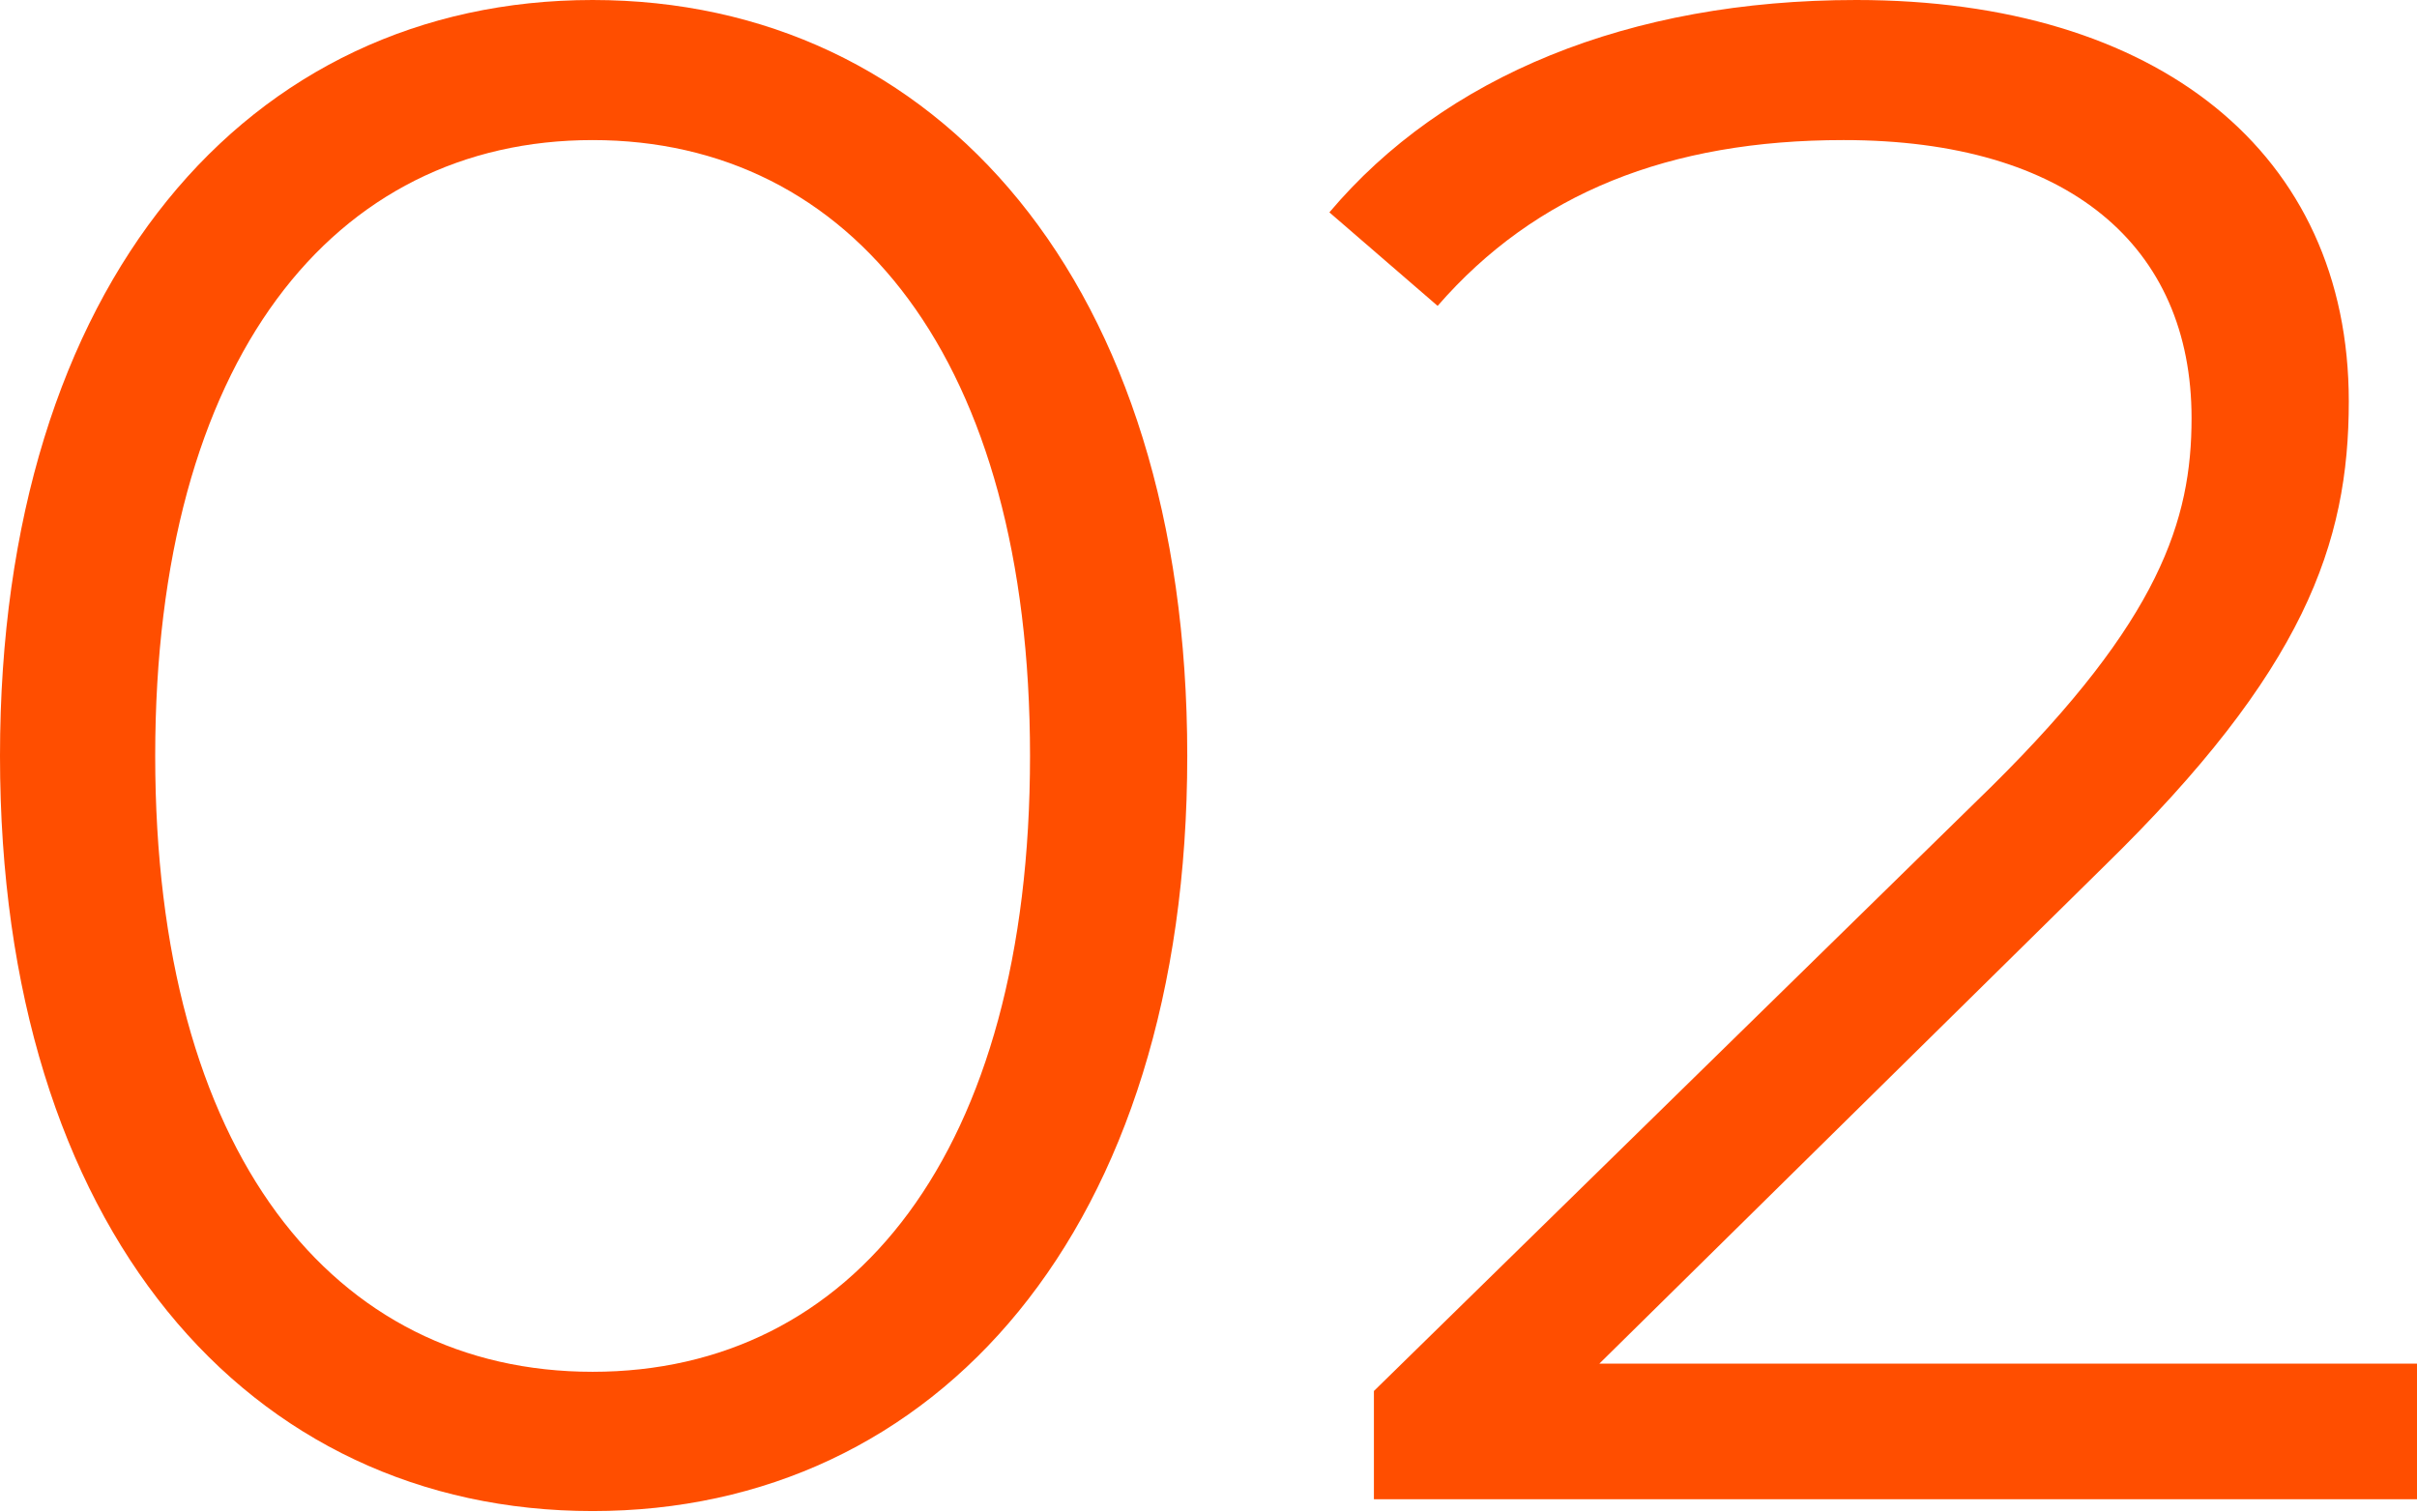
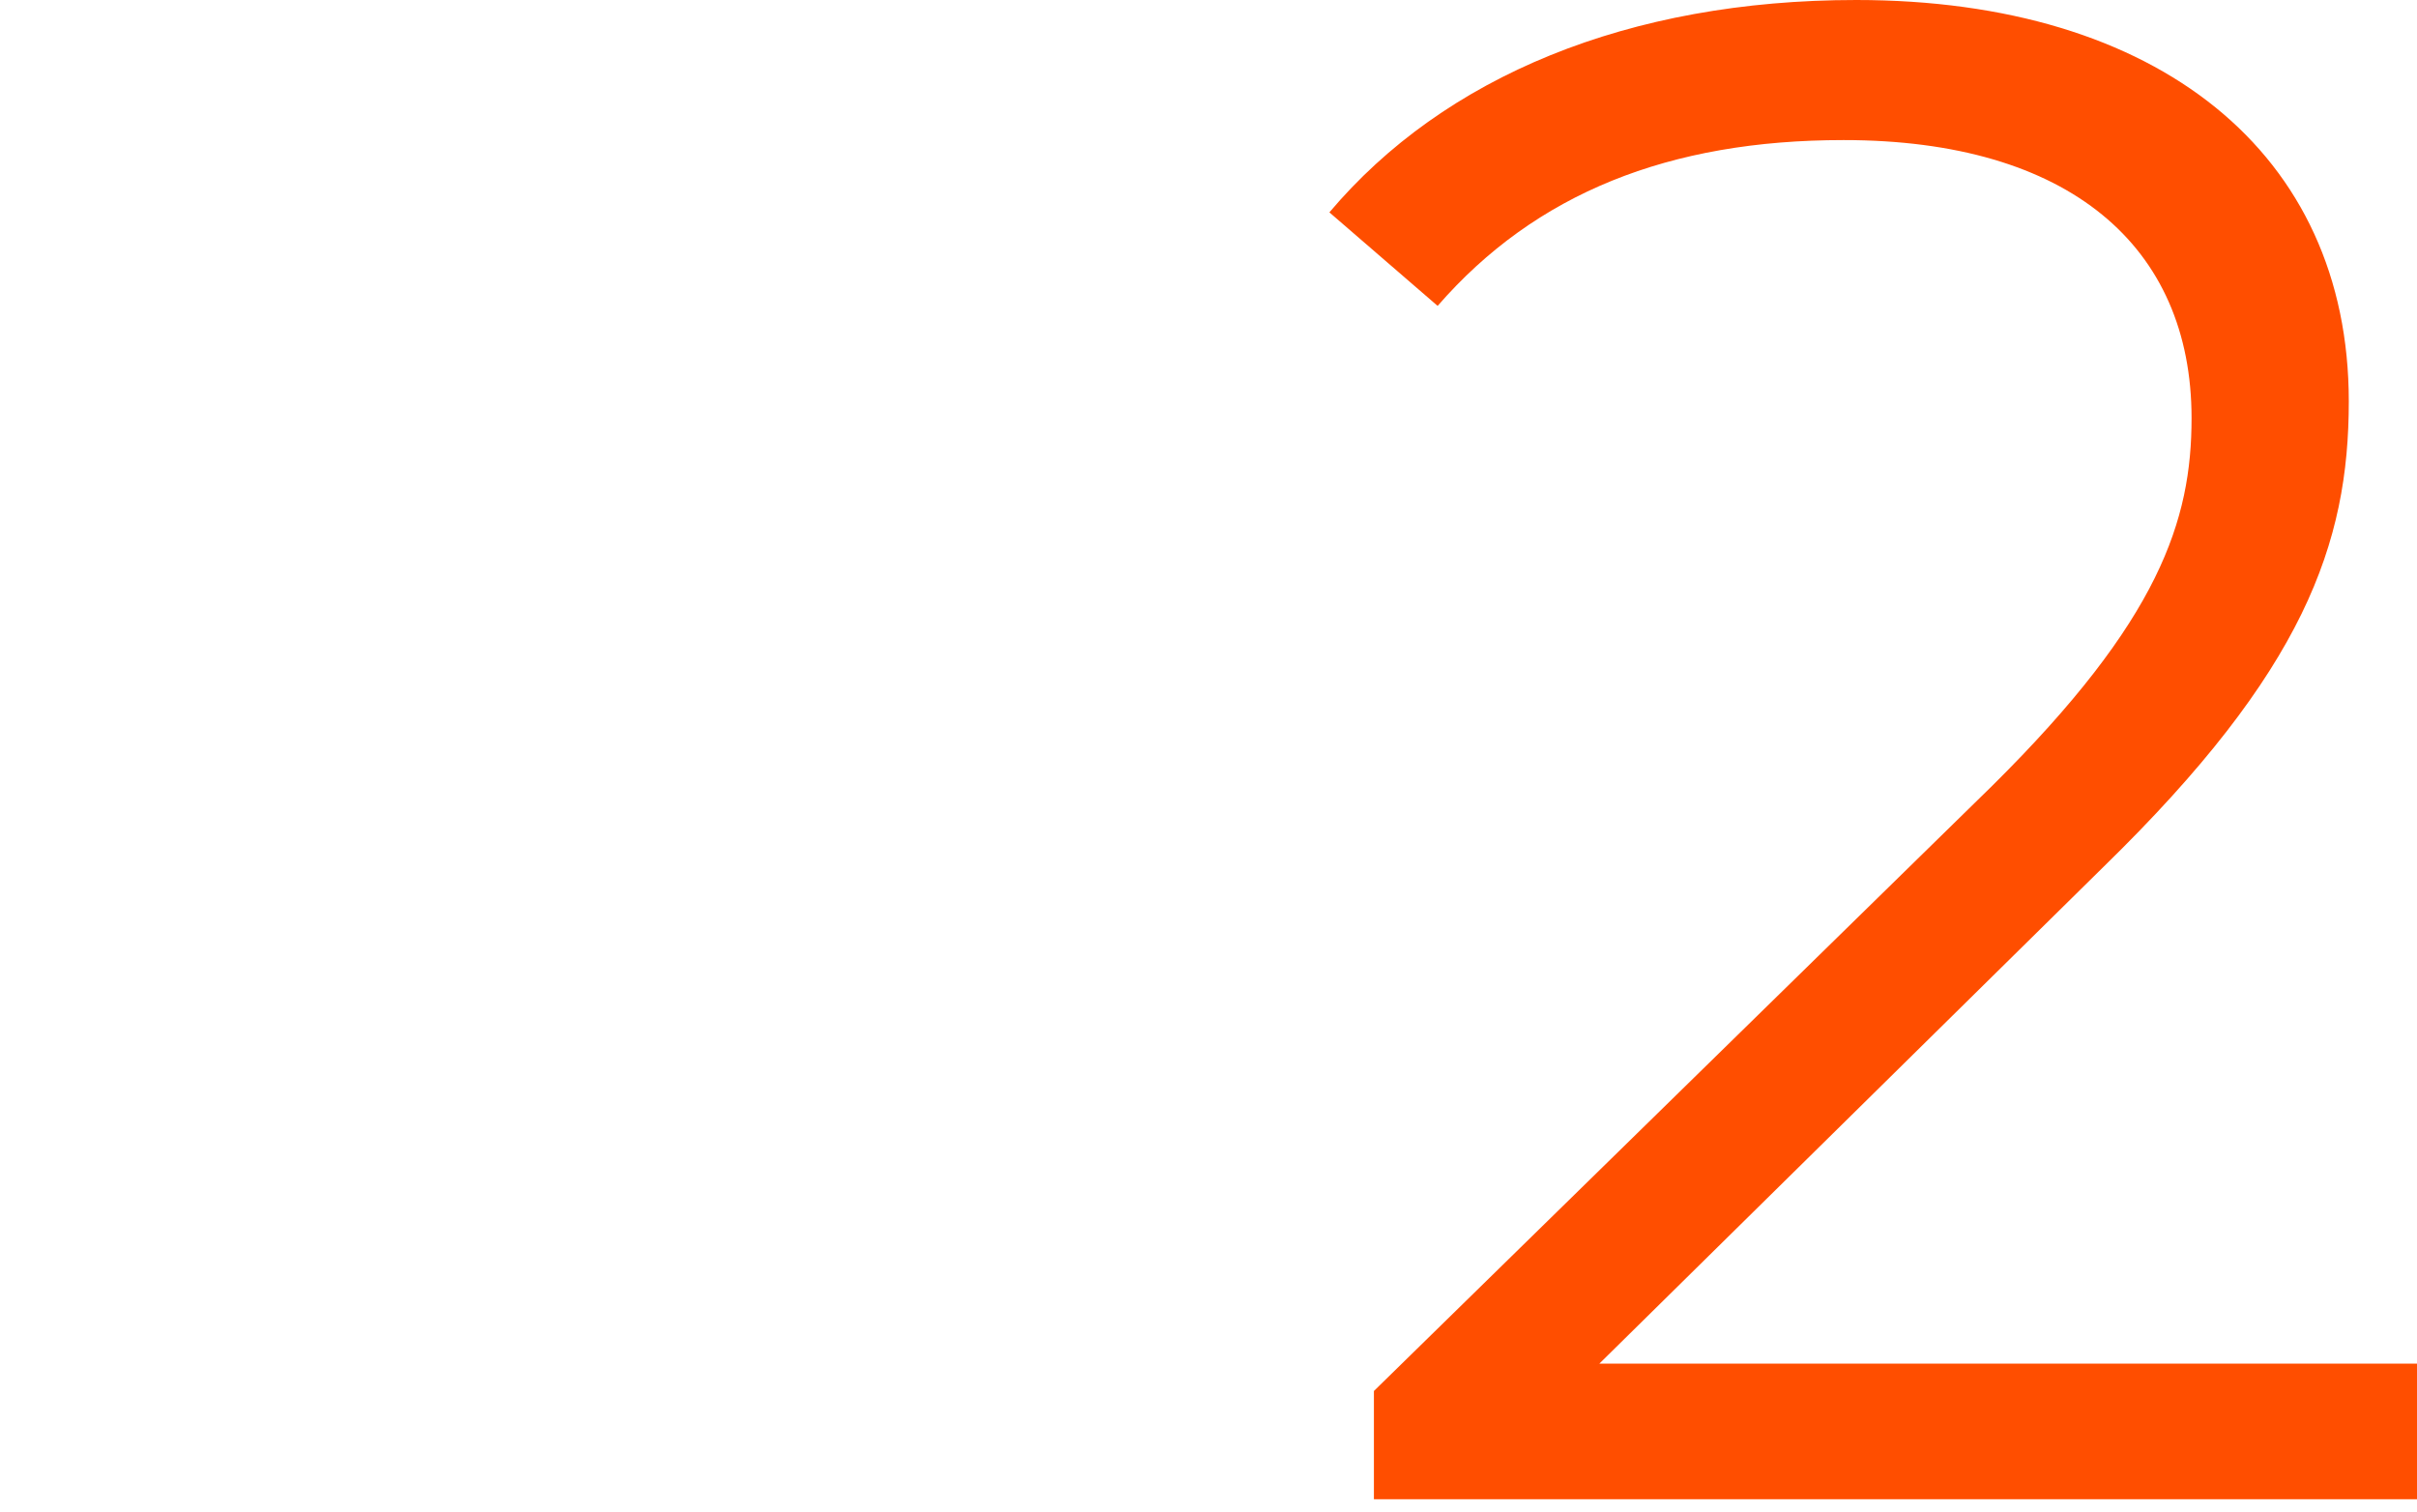
<svg xmlns="http://www.w3.org/2000/svg" viewBox="0 0 59.18 37.03">
  <defs>
    <style>.cls-1{fill:#ff4e00;}</style>
  </defs>
  <g id="レイヤー_2" data-name="レイヤー 2">
    <g id="レイヤー_1-2" data-name="レイヤー 1">
-       <path class="cls-1" d="M0,18.51C0,6.92,6.08,0,14.51,0S29.07,6.92,29.07,18.51,22.93,37,14.51,37,0,30.11,0,18.51Zm25.22,0c0-9.72-4.37-15.08-10.71-15.08S3.8,8.79,3.8,18.51,8.16,33.59,14.51,33.59,25.22,28.24,25.22,18.51Z" />
      <path class="cls-1" d="M59.18,33.39v3.32H33.64V34.06L48.78,19.24c4.1-4.06,4.88-6.5,4.88-9,0-4.21-3-6.81-8.52-6.81-4.27,0-7.54,1.3-9.94,4.06L32.55,5.2C35.36,1.87,39.88,0,45.45,0c7.38,0,12.06,3.74,12.06,9.83,0,3.48-1.09,6.6-6,11.39L39.16,33.39Z" />
    </g>
  </g>
</svg>